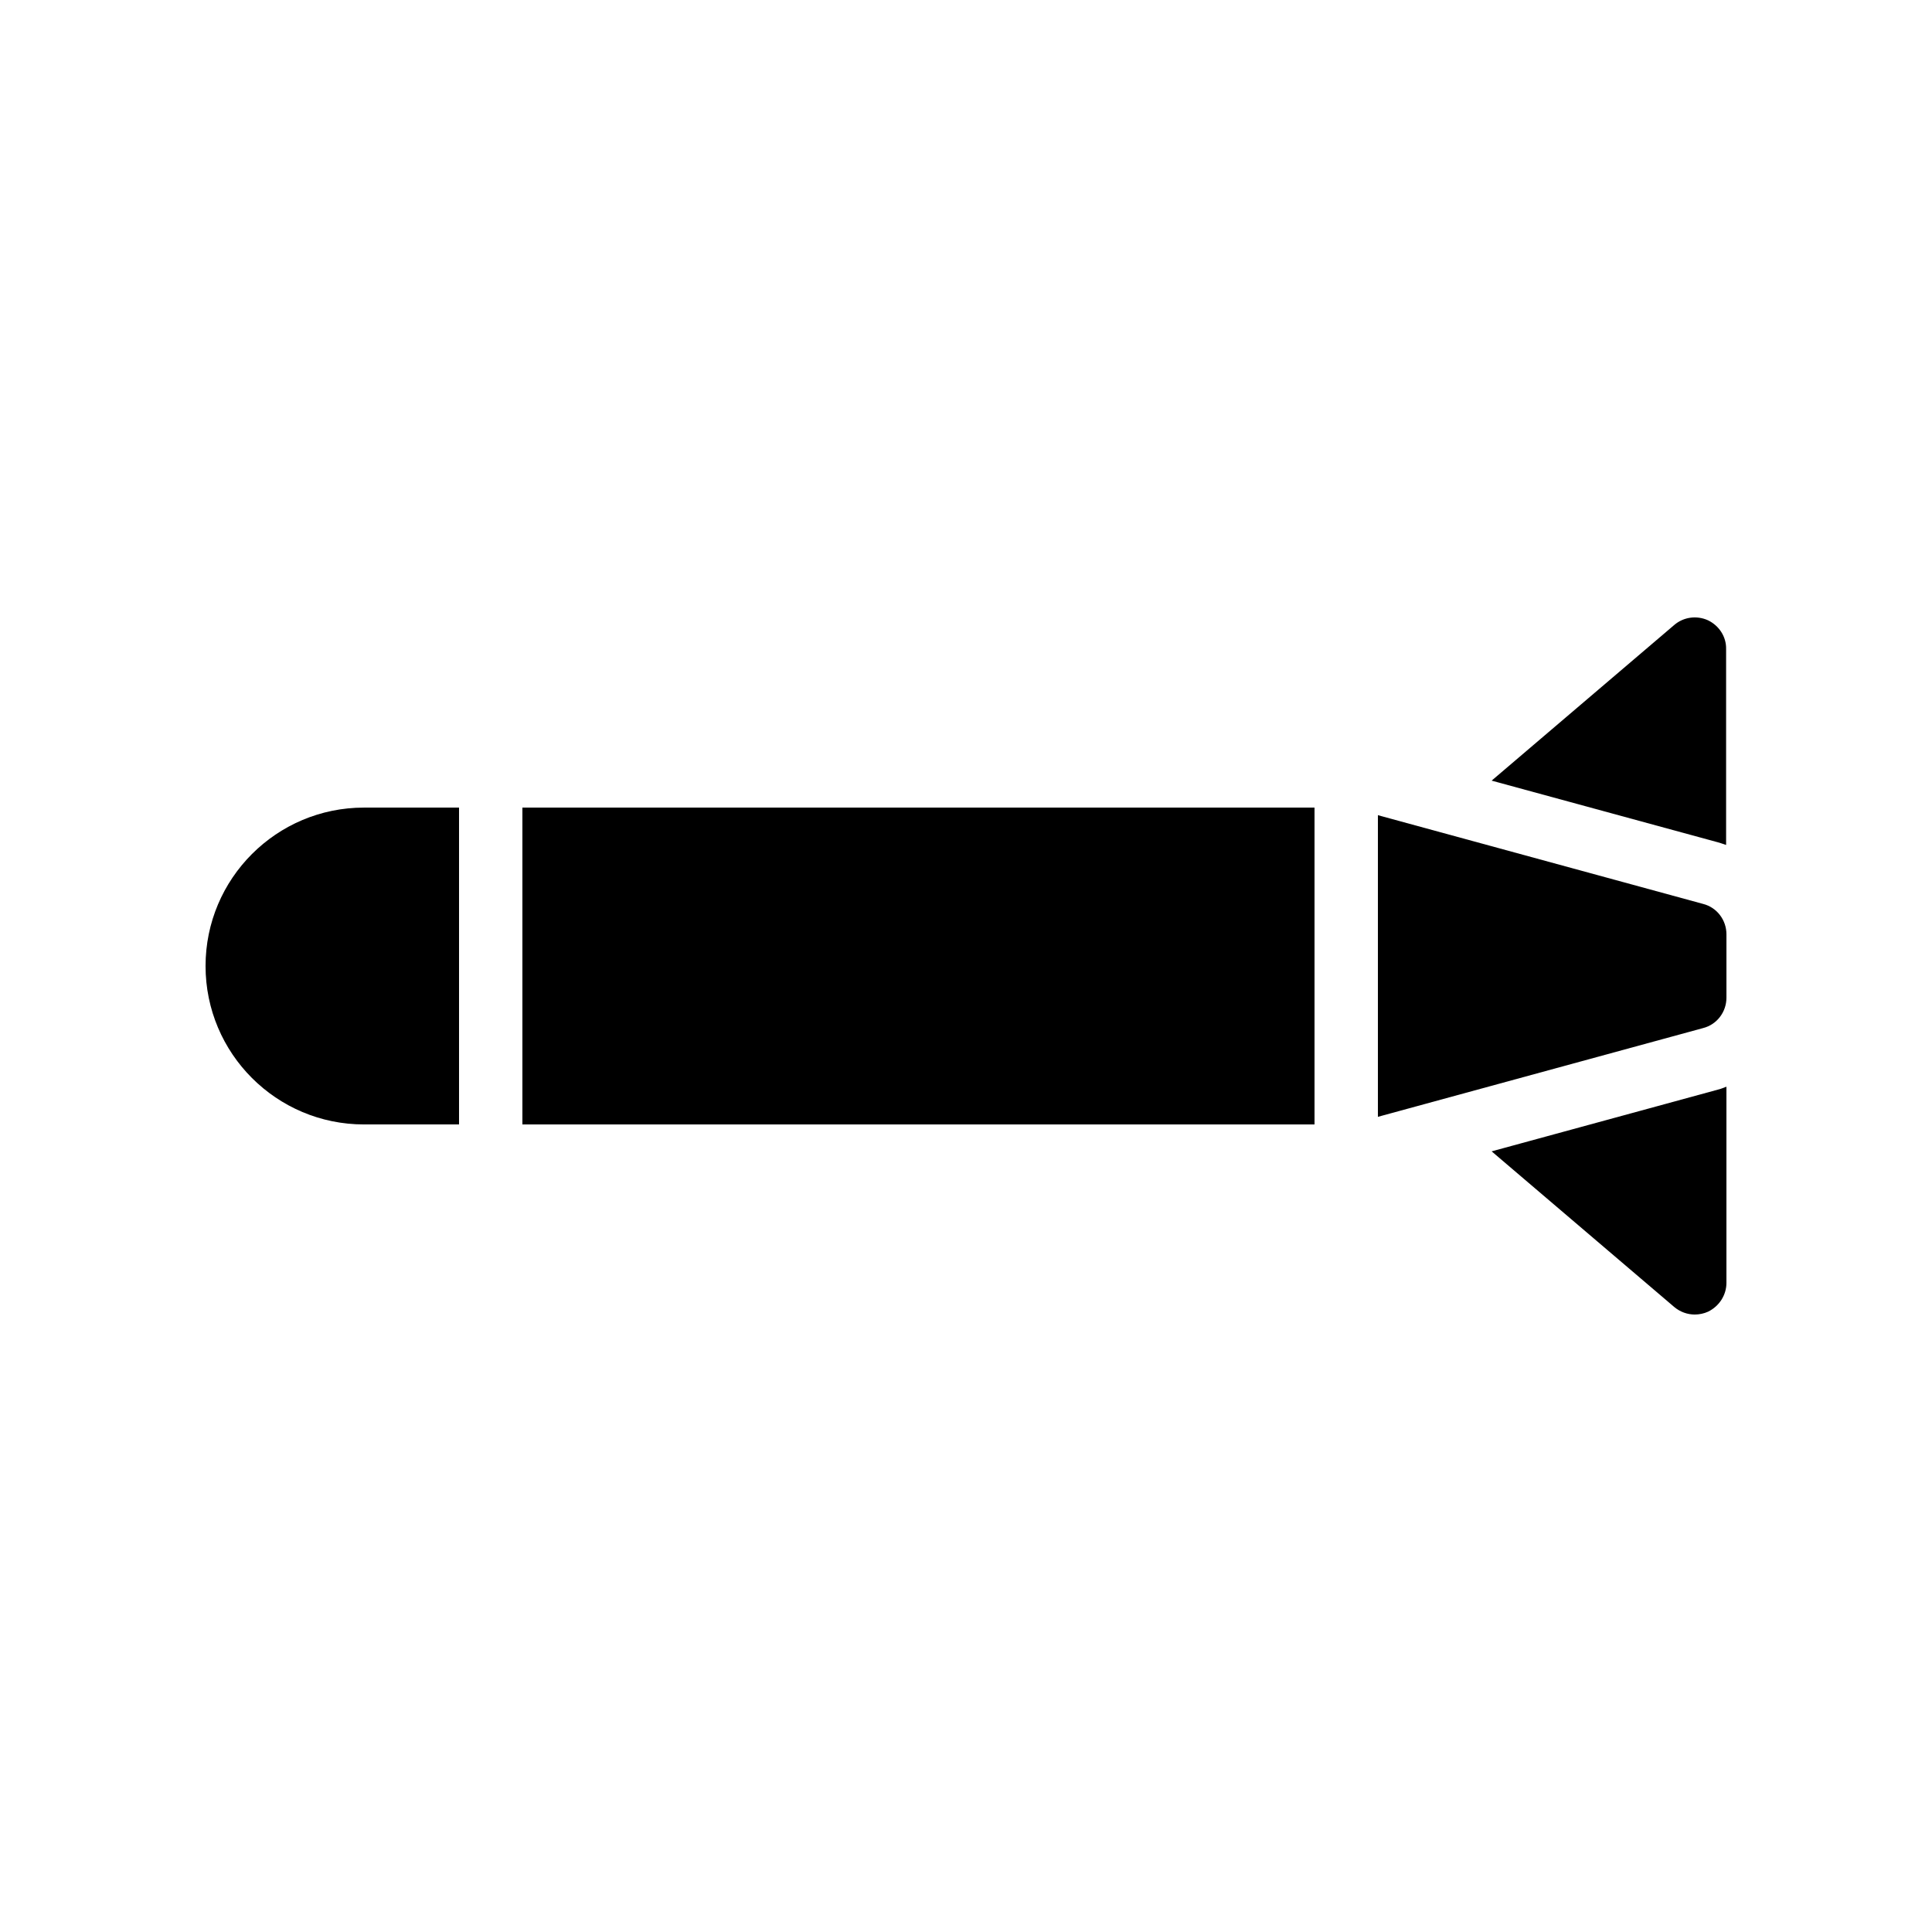
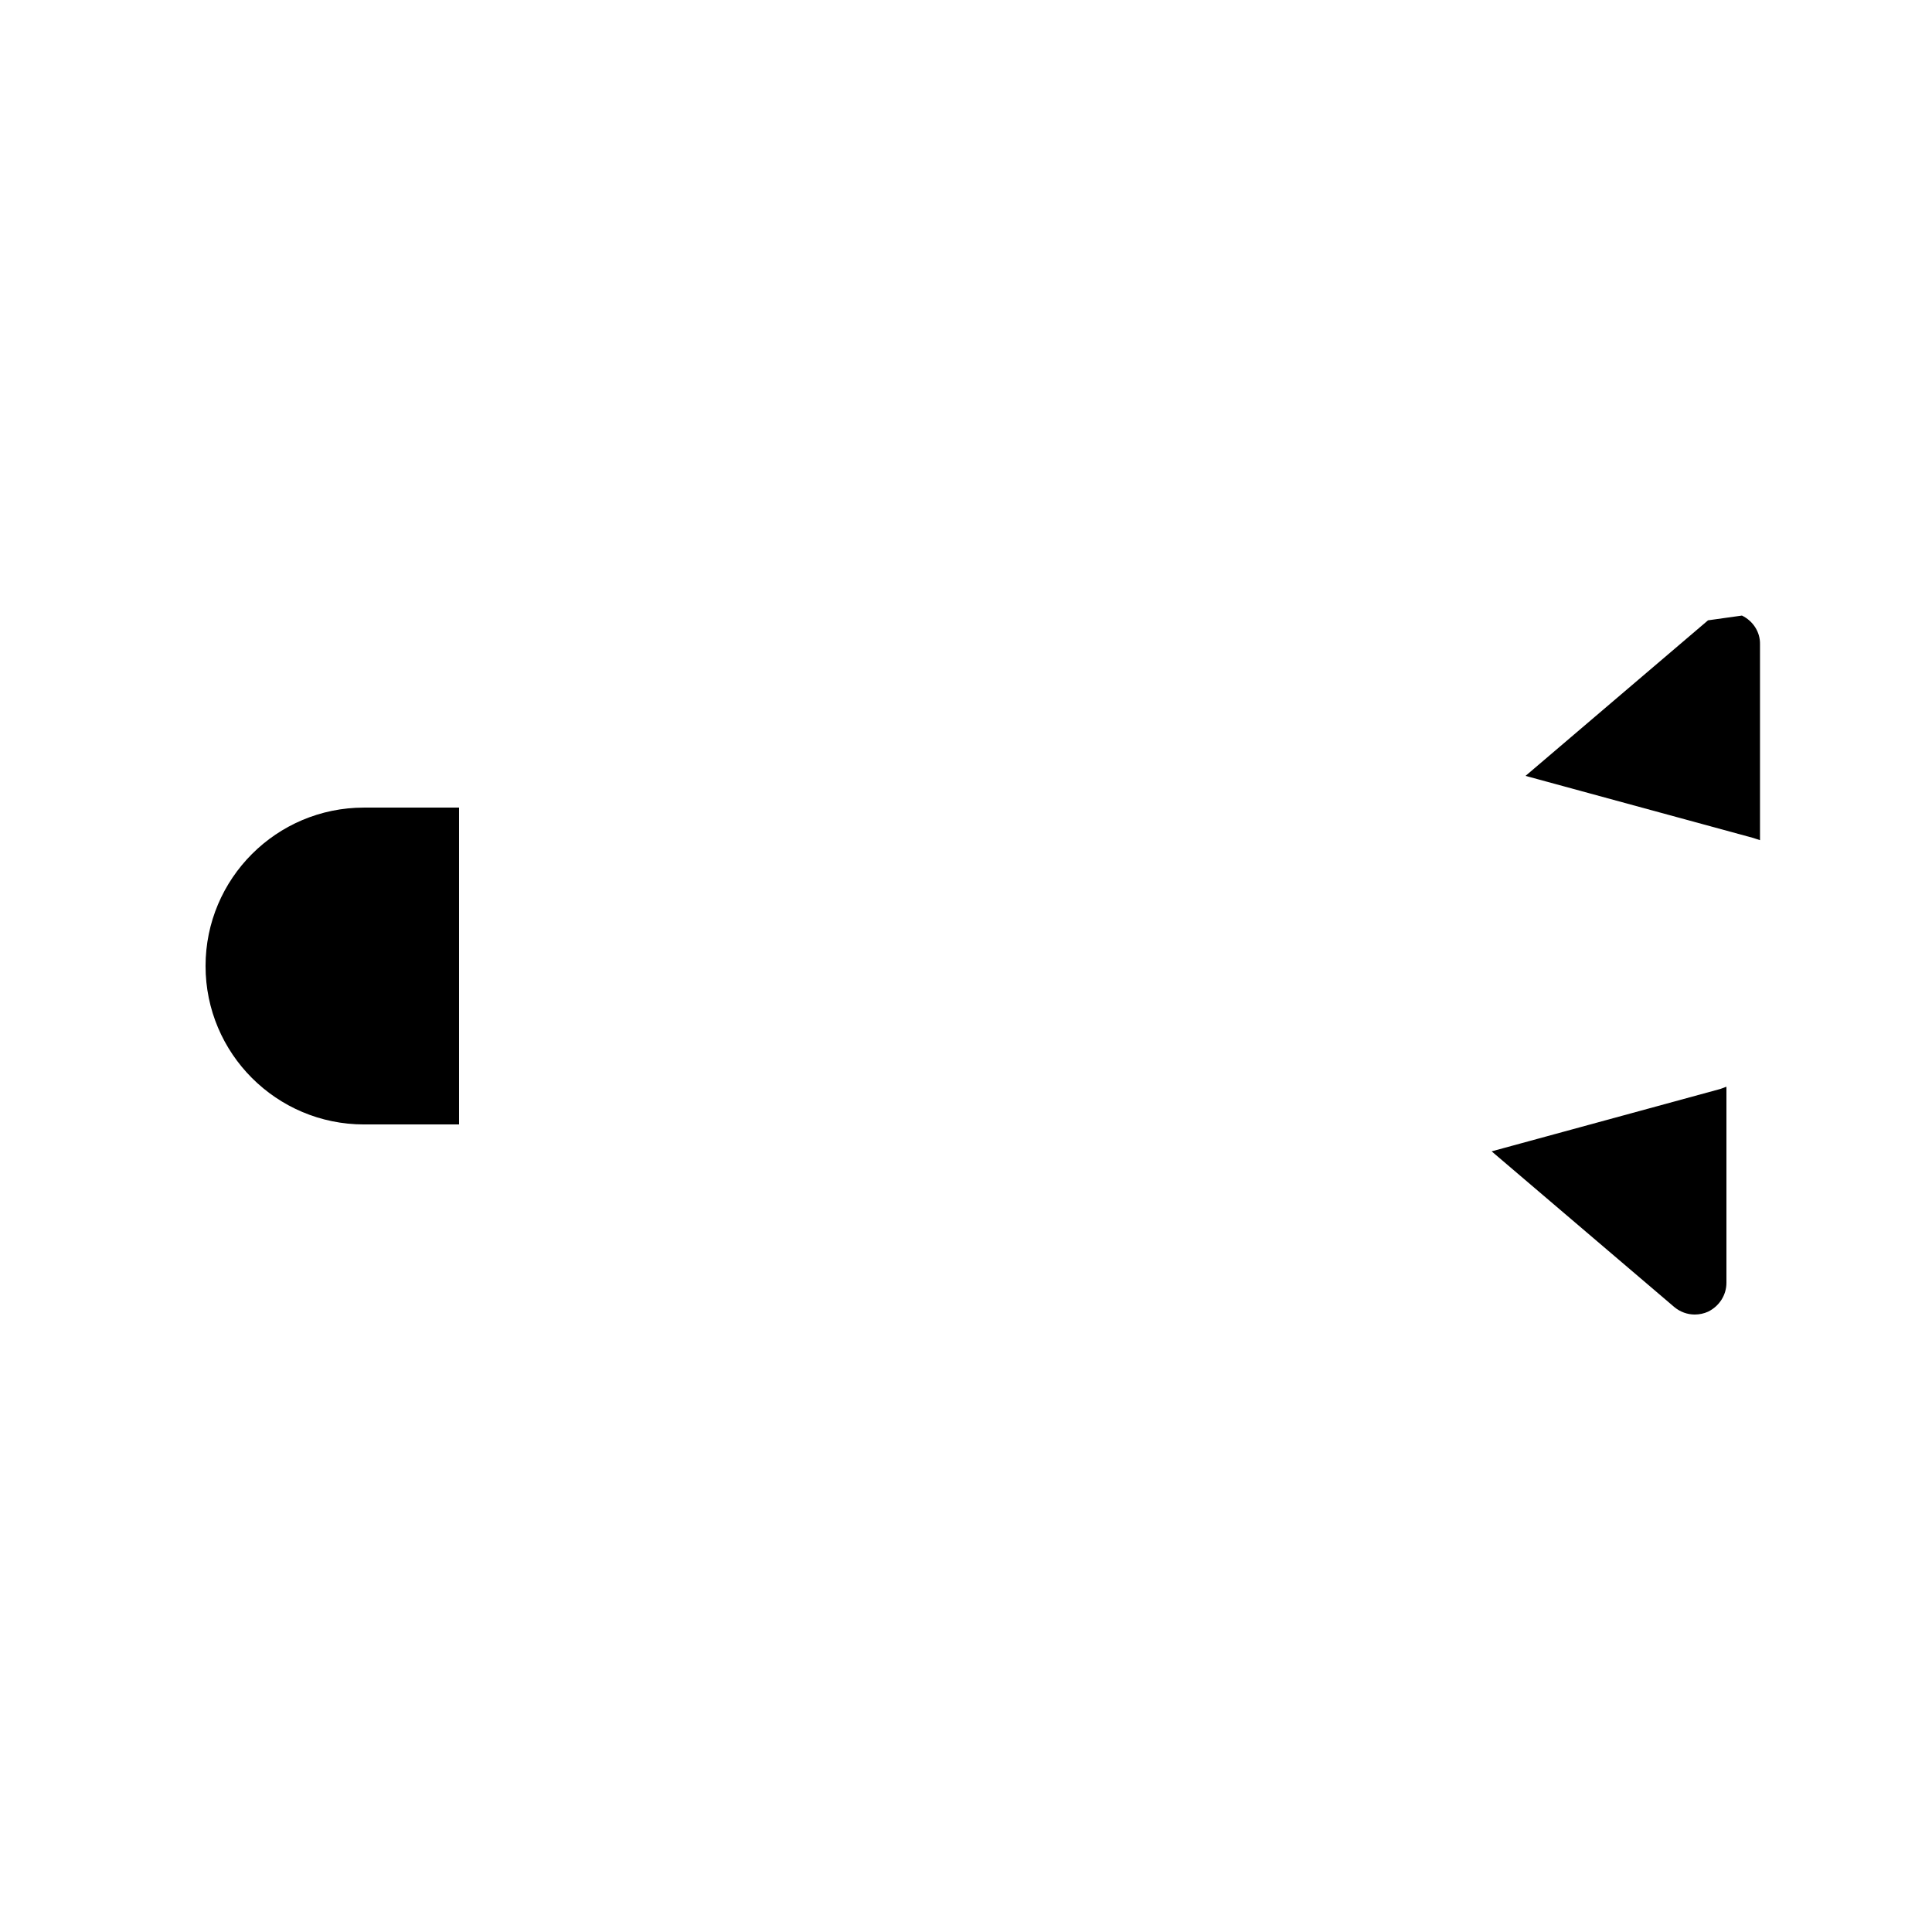
<svg xmlns="http://www.w3.org/2000/svg" fill="#000000" width="800px" height="800px" version="1.1" viewBox="144 144 512 512">
  <g>
-     <path d="m282.44 358.02h209.92v83.969h-209.92z" />
-     <path d="m595.31 383.54-86.152-23.508v79.938l86.152-23.512c3.695-0.926 6.215-4.281 6.215-8.062v-16.793c0-3.777-2.519-7.137-6.215-8.062z" />
    <path d="m539.3 449.12 48.367 41.227c1.594 1.344 3.527 2.016 5.457 2.016 1.176 0 2.434-0.25 3.527-0.754 2.938-1.43 4.871-4.367 4.871-7.644v-51.977c-0.754 0.25-1.426 0.586-2.184 0.754z" />
-     <path d="m596.65 308.39c-2.938-1.344-6.465-0.922-8.984 1.258l-48.367 41.227 60.375 16.457c0.586 0.168 1.176 0.418 1.762 0.586v-51.887c0.086-3.277-1.848-6.215-4.785-7.641z" />
+     <path d="m596.65 308.39l-48.367 41.227 60.375 16.457c0.586 0.168 1.176 0.418 1.762 0.586v-51.887c0.086-3.277-1.848-6.215-4.785-7.641z" />
    <path d="m265.65 358.02v83.969h-25.191c-23.176 0-41.984-18.809-41.984-41.984s18.809-41.984 41.984-41.984z" />
  </g>
</svg>